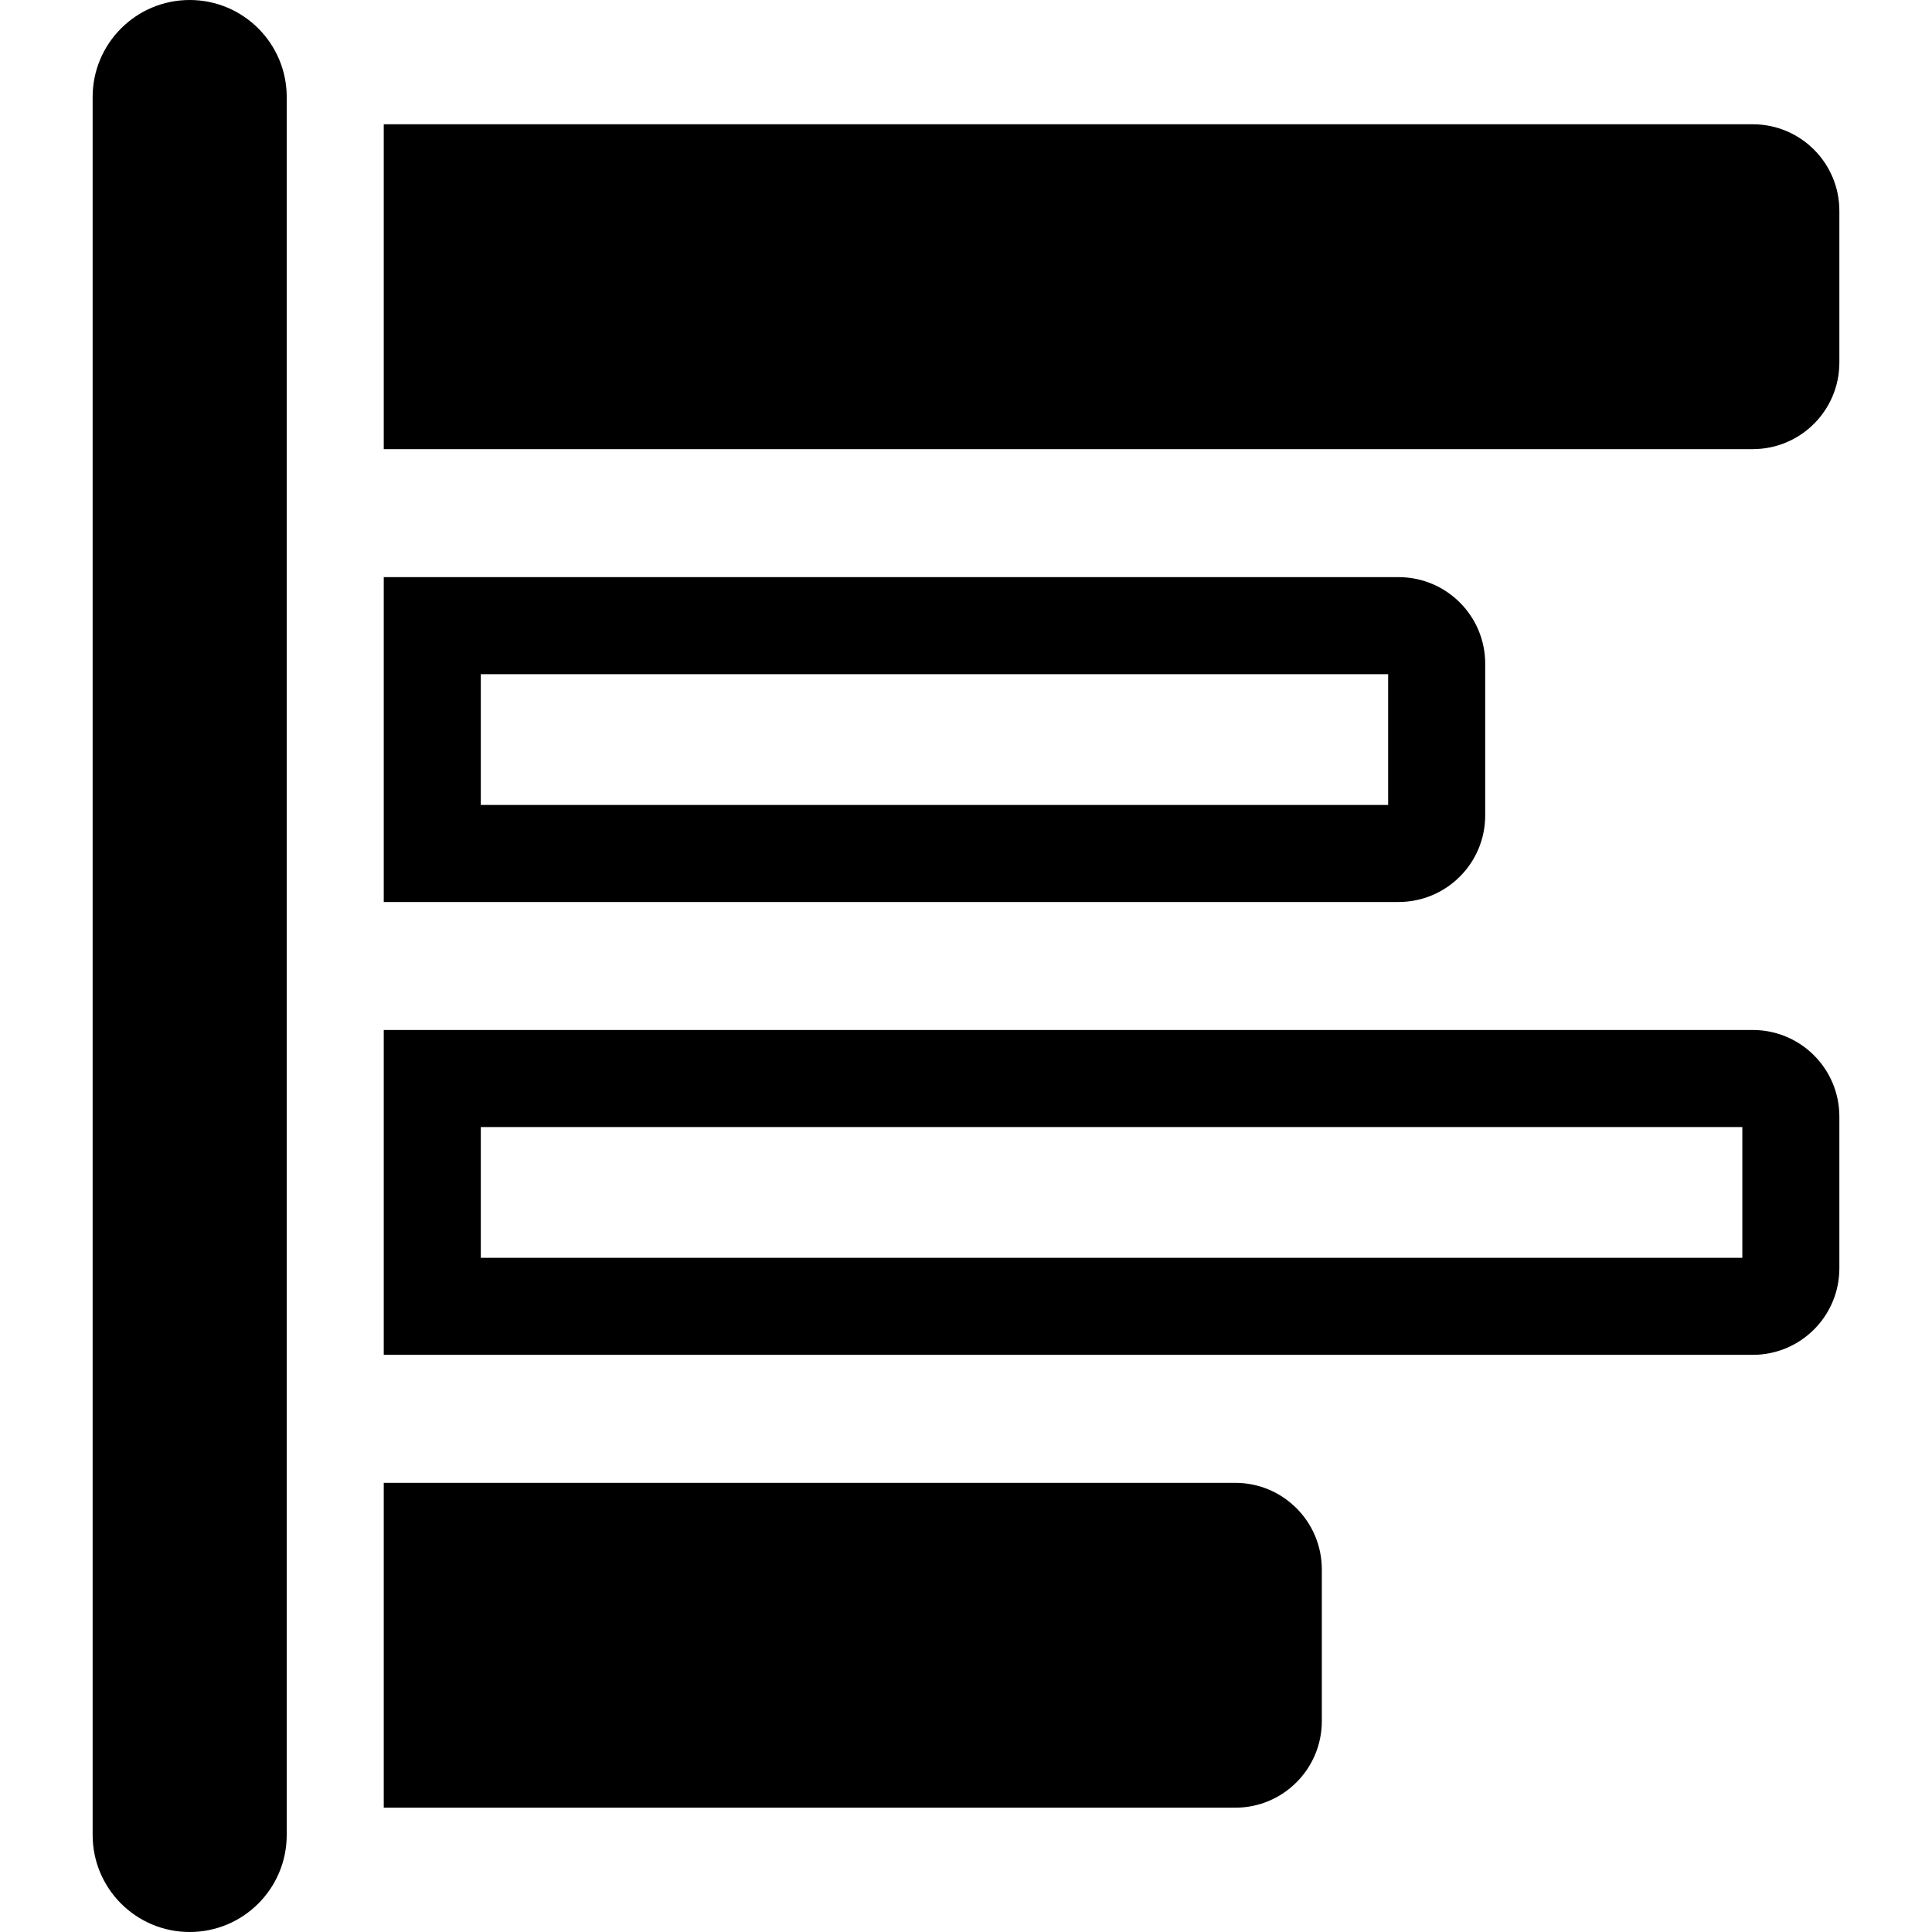
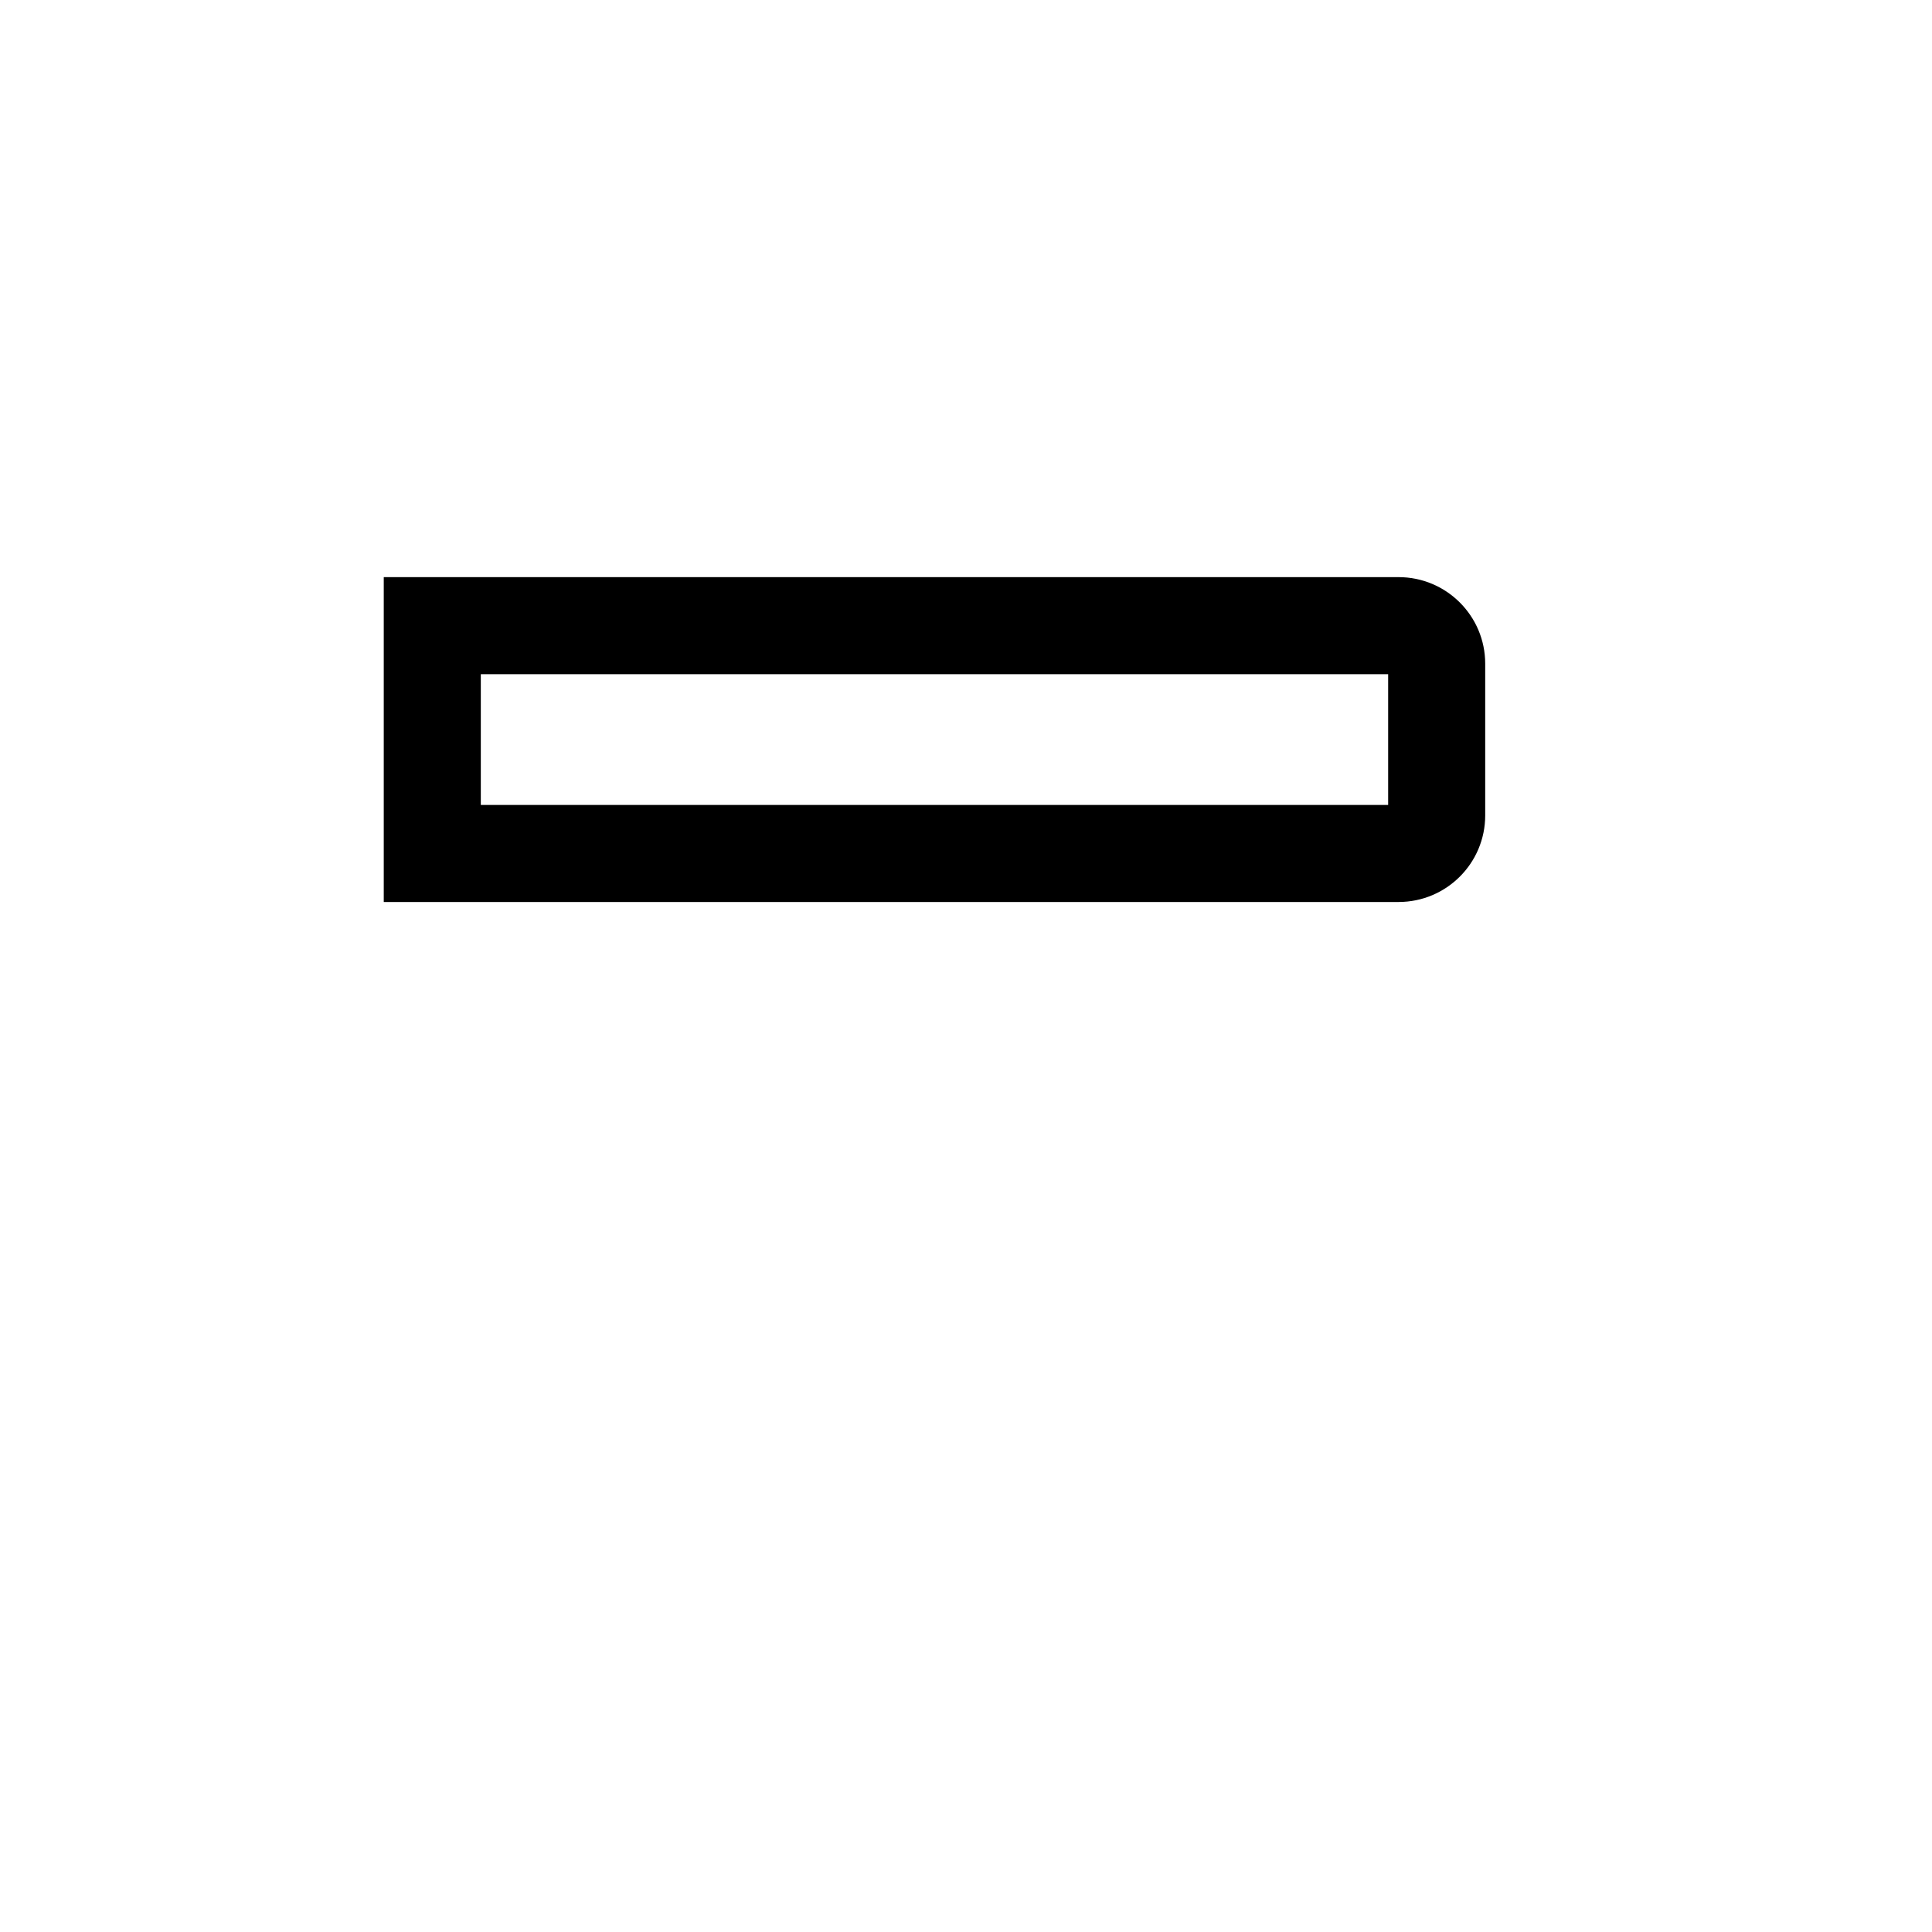
<svg xmlns="http://www.w3.org/2000/svg" version="1.1" id="Capa_1" x="0px" y="0px" viewBox="0 0 491.48 491.48" style="enable-background:new 0 0 491.48 491.48;" xml:space="preserve">
  <g>
-     <path d="M48.251,0C34.623,0,23.566,11.051,23.566,24.685v442.107c0,13.639,11.057,24.688,24.685,24.688   c13.632,0,24.688-11.049,24.688-24.688V24.685C72.939,11.051,61.883,0,48.251,0z" />
-     <path d="M445.895,31.614H97.624v82.64h348.271c12.151,0,22.019-9.858,22.019-22.024V53.64   C467.914,41.474,458.047,31.614,445.895,31.614z" />
    <path d="M377.82,207.43v-38.589c0-12.166-9.872-22.025-22.038-22.025H97.624v82.641h258.158   C367.948,229.456,377.82,219.597,377.82,207.43z M353.131,204.768H122.312v-33.267h230.818V204.768z" />
-     <path d="M445.895,262.017H97.624v82.641h348.271c12.151,0,22.019-9.86,22.019-22.026v-38.587   C467.914,271.876,458.047,262.017,445.895,262.017z M443.229,319.97H122.312v-33.267h320.917V319.97z" />
-     <path d="M314.239,377.218H97.624v82.641h216.615c12.151,0,22.018-9.86,22.018-22.026v-38.586   C336.257,387.08,326.391,377.218,314.239,377.218z" />
  </g>
  <g>
</g>
  <g>
</g>
  <g>
</g>
  <g>
</g>
  <g>
</g>
  <g>
</g>
  <g>
</g>
  <g>
</g>
  <g>
</g>
  <g>
</g>
  <g>
</g>
  <g>
</g>
  <g>
</g>
  <g>
</g>
  <g>
</g>
</svg>